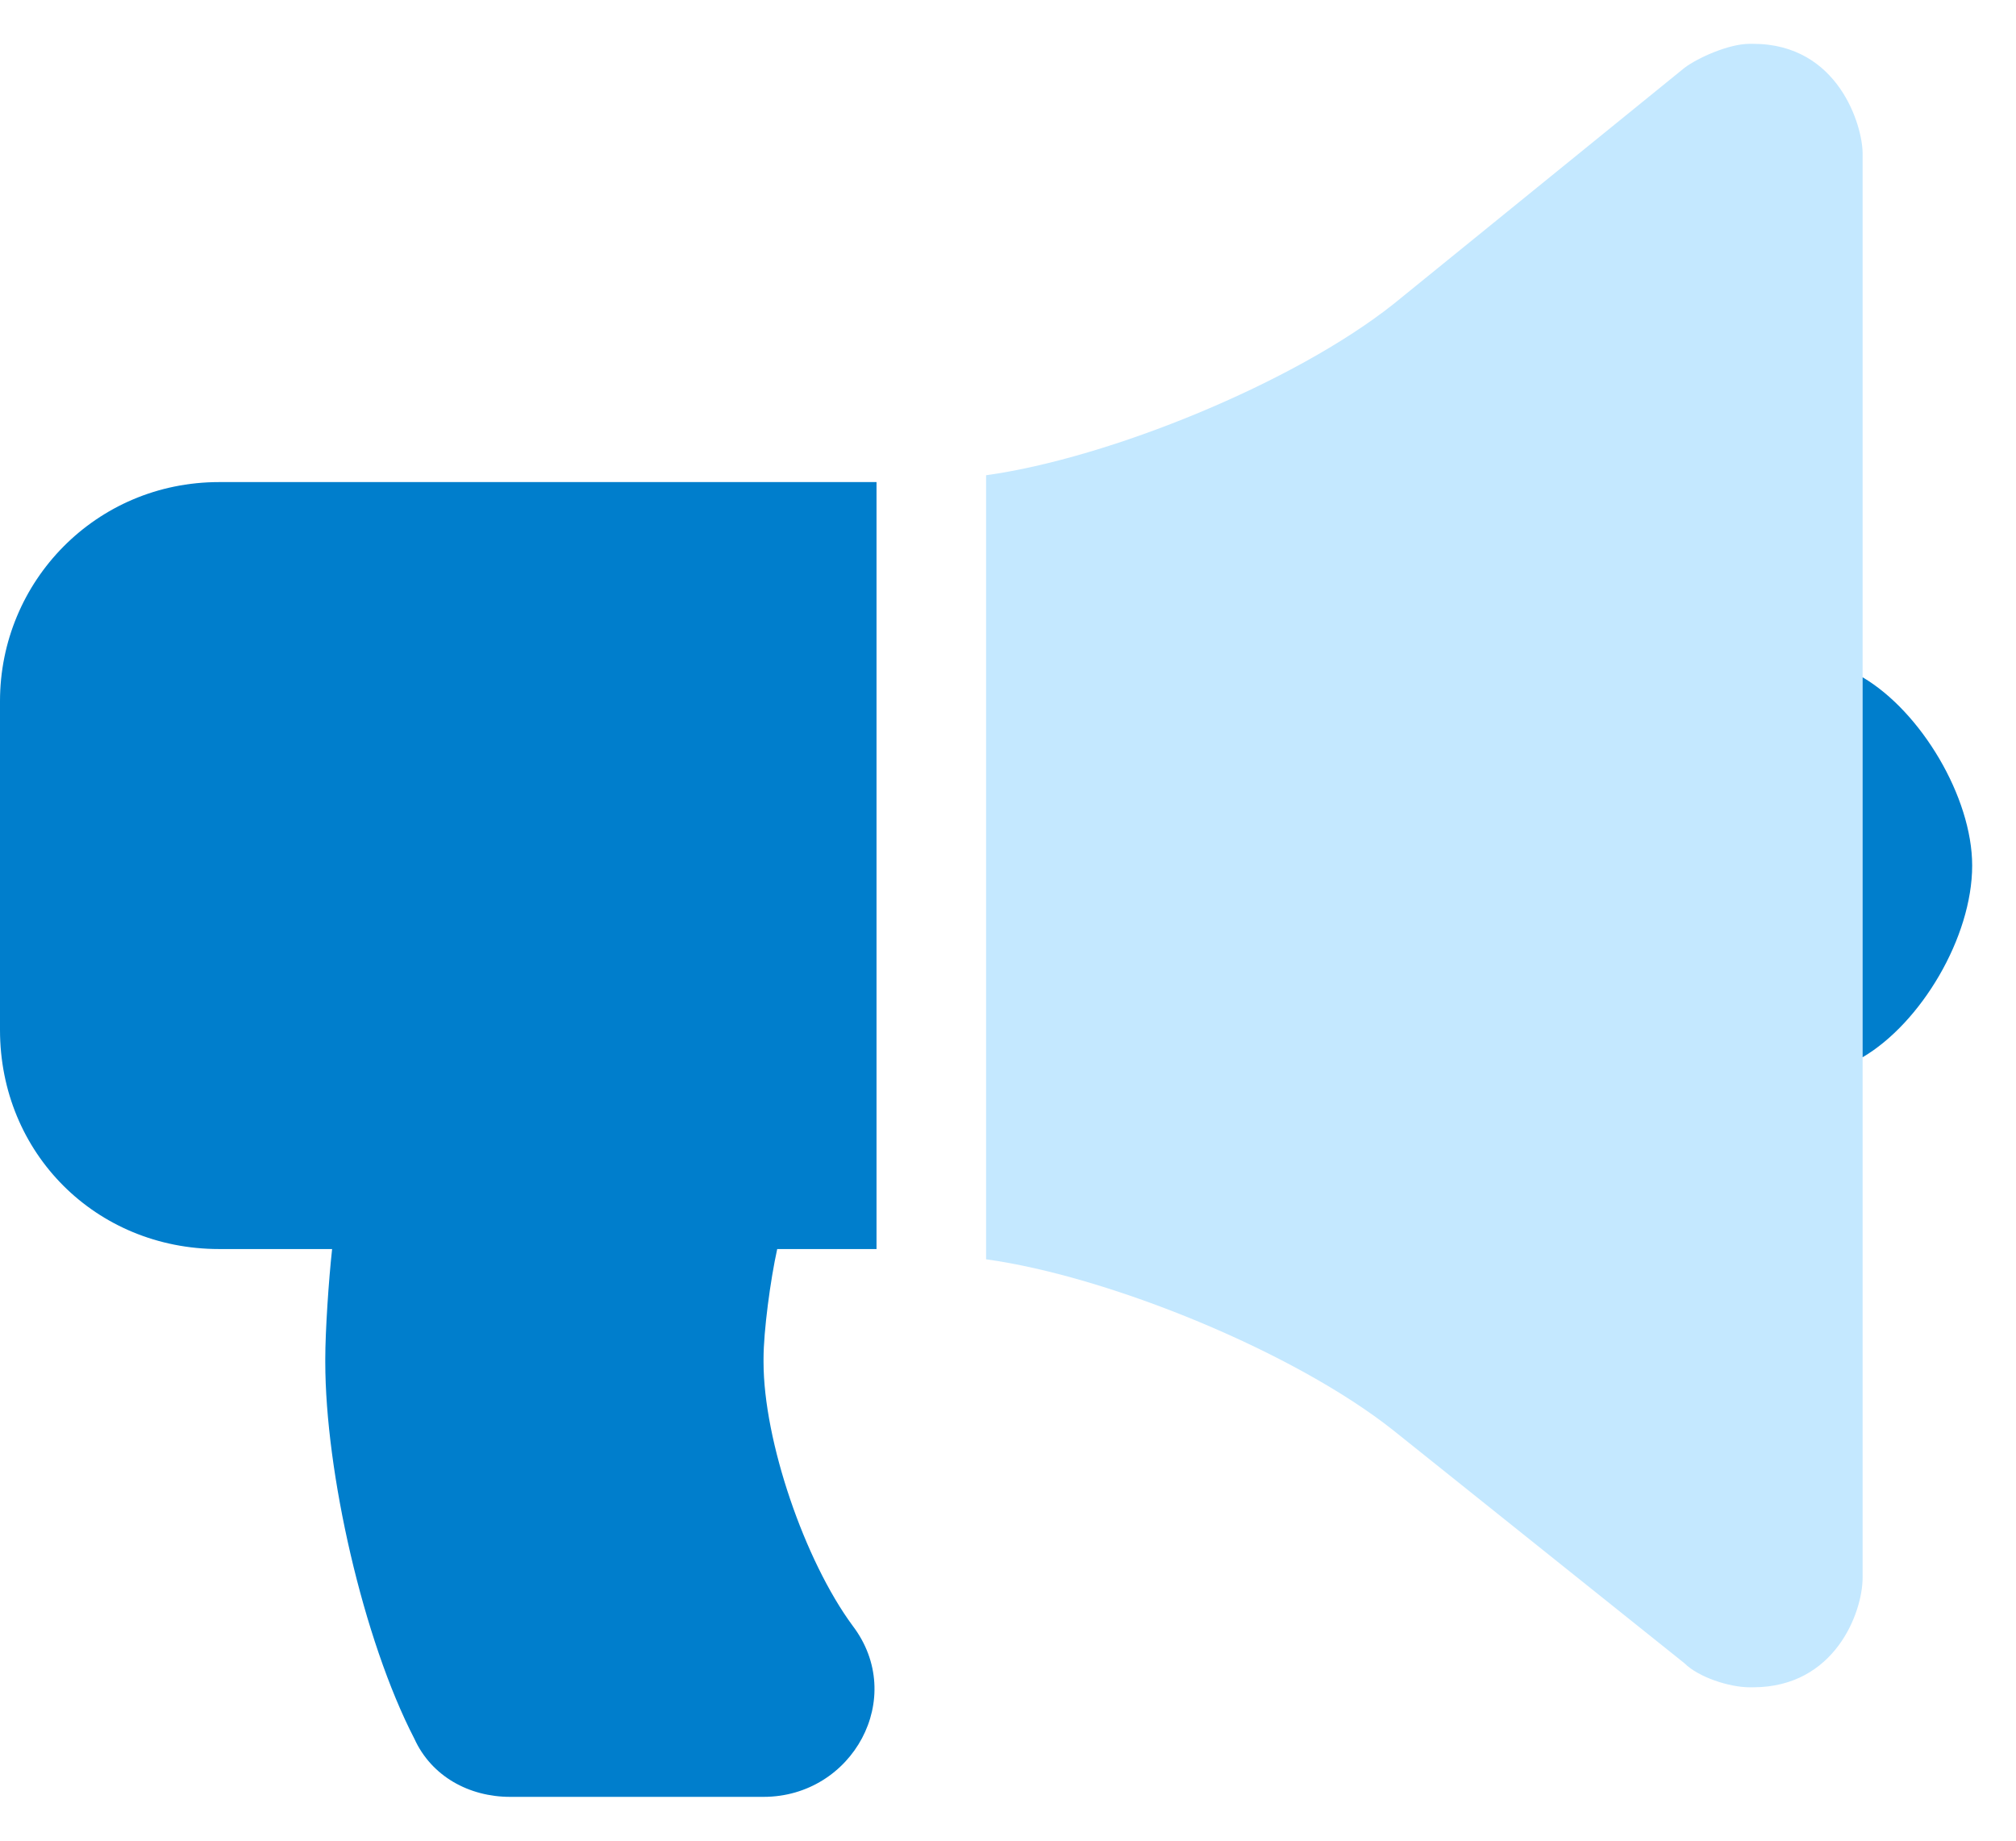
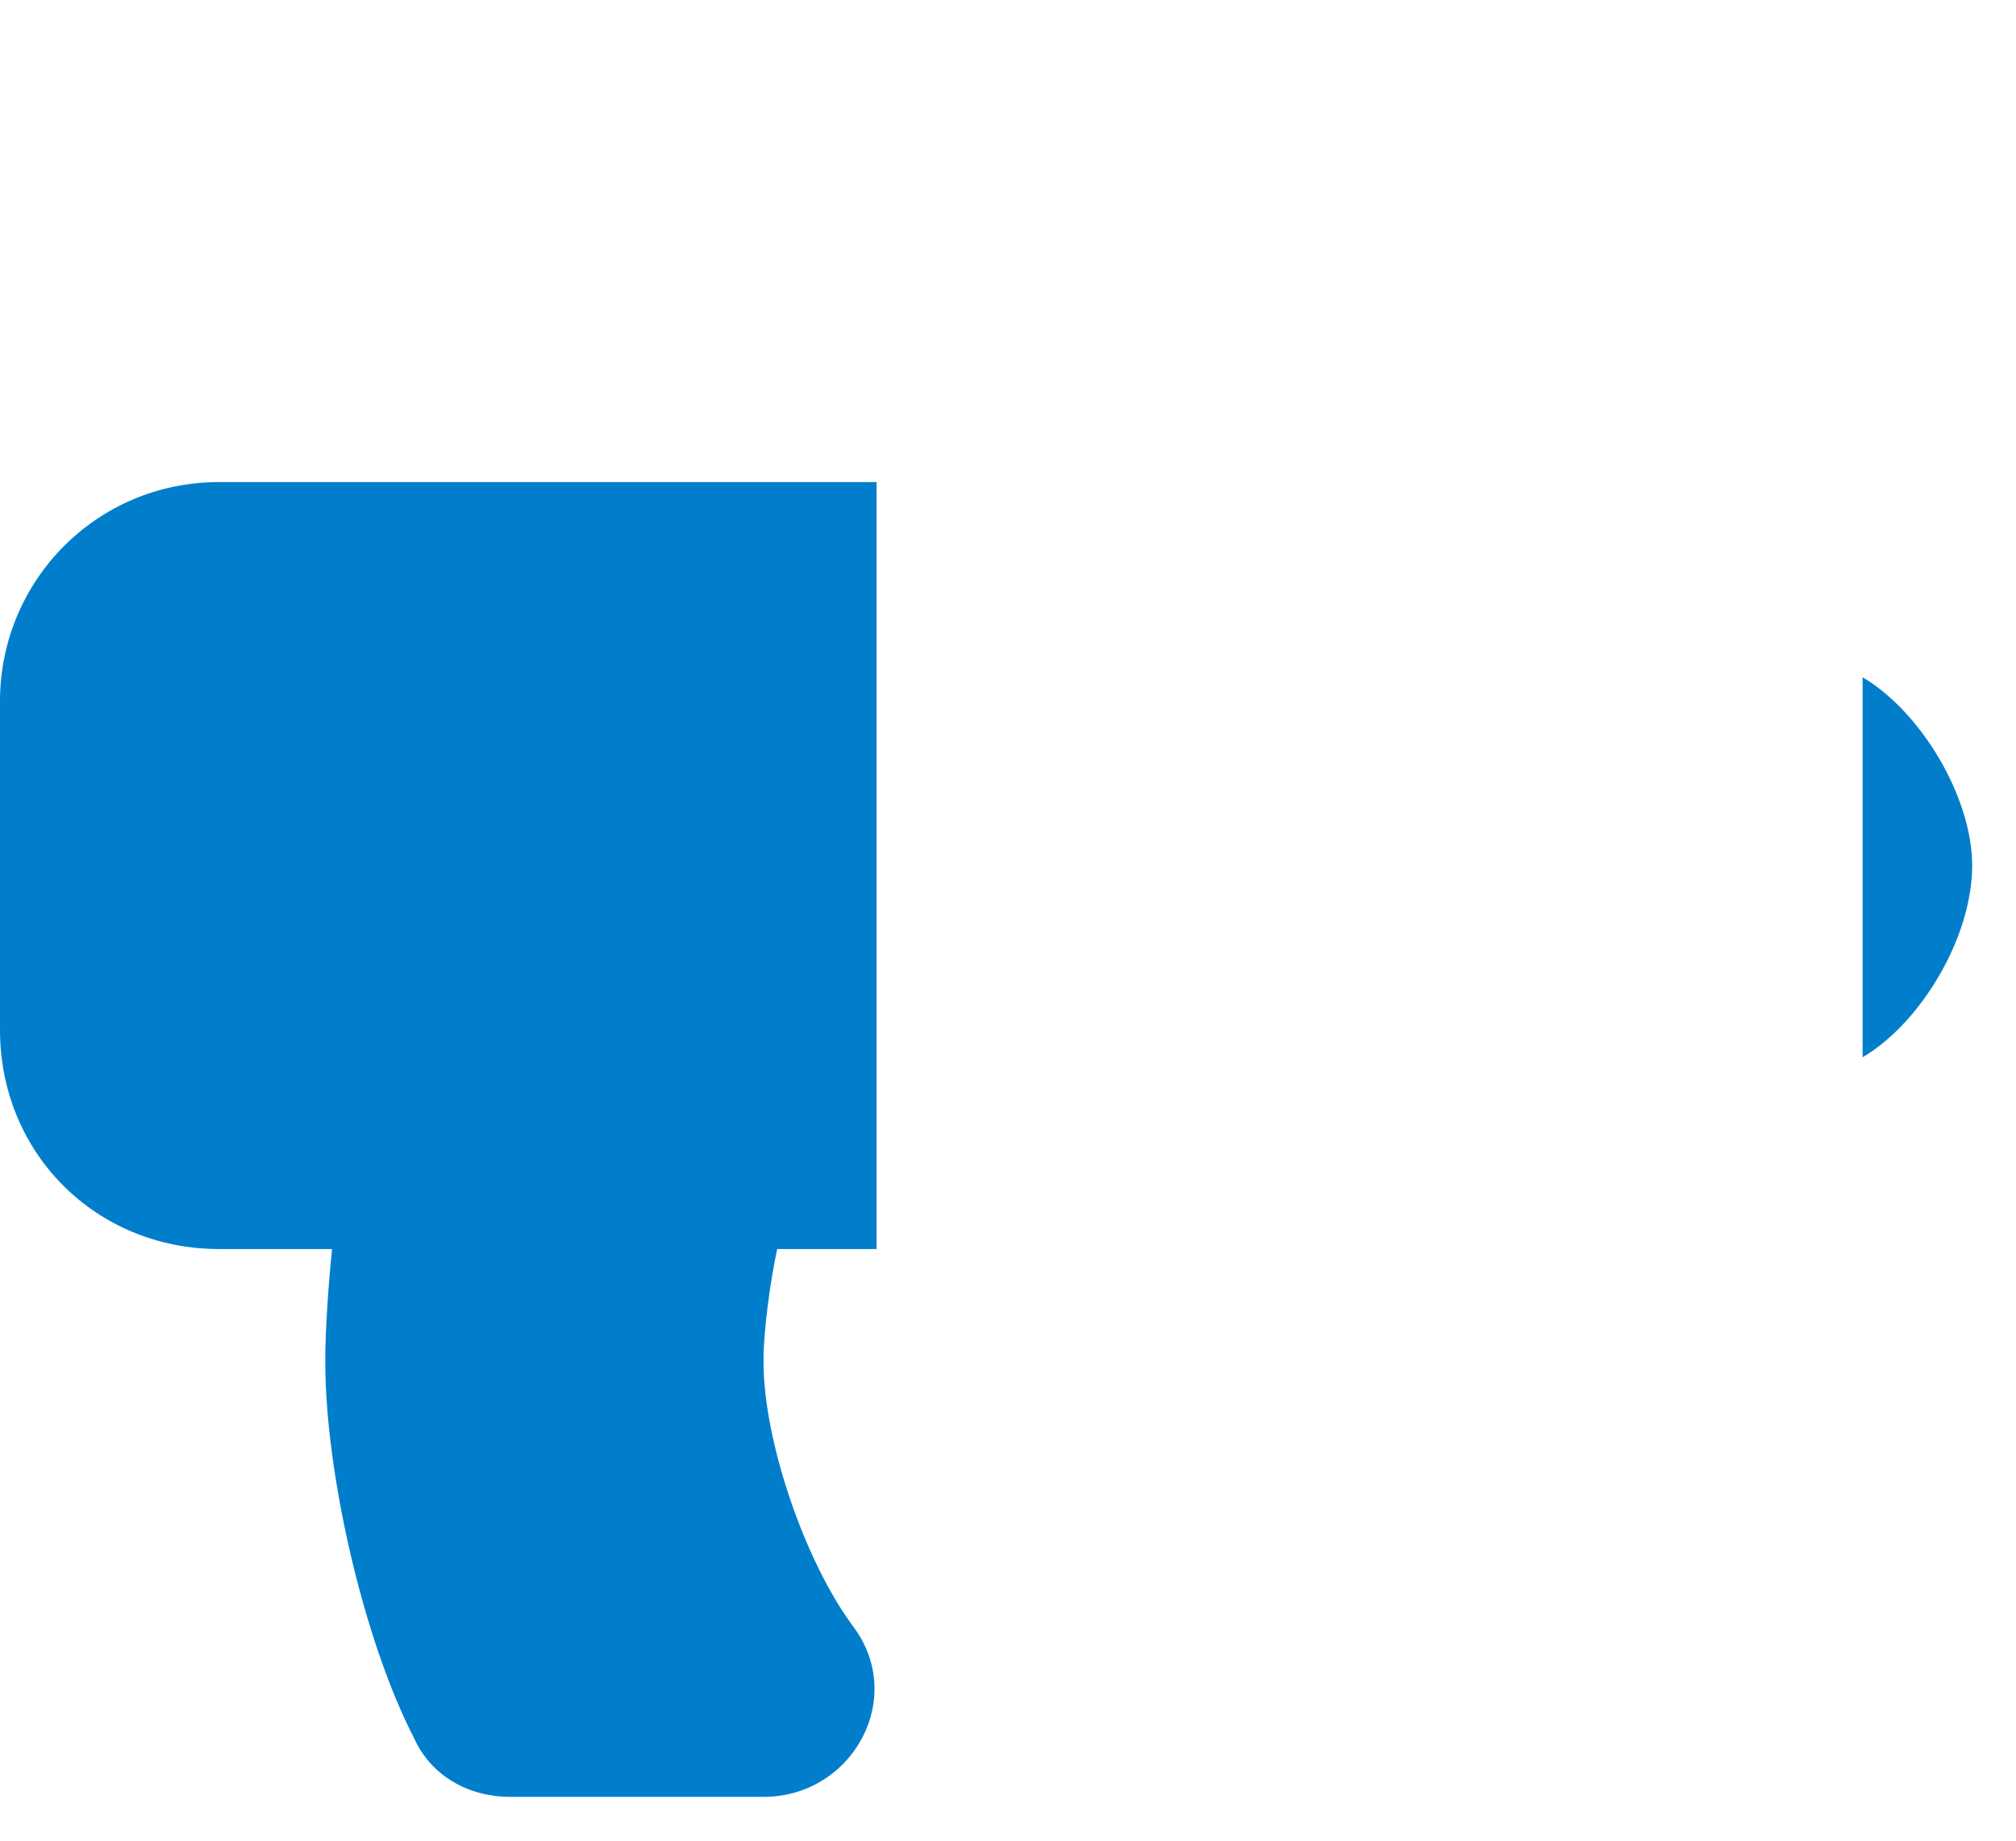
<svg xmlns="http://www.w3.org/2000/svg" width="23" height="21" viewBox="0 0 23 21" fill="none">
-   <path d="M21.25 18C21.25 18.391 20.938 19.25 20 19.25H19.961C19.727 19.25 19.375 19.133 19.219 18.977L15.898 16.32C14.766 15.422 12.656 14.562 11.25 14.367V5.422C12.656 5.227 14.766 4.367 15.898 3.469L19.219 0.773C19.375 0.656 19.727 0.5 19.961 0.5H20C20.977 0.5 21.25 1.438 21.25 1.75V18Z" fill="#C4E8FF" />
  <path d="M21.25 7.727C21.914 8.117 22.5 9.094 22.5 9.875C22.5 10.695 21.914 11.672 21.25 12.062V7.727ZM0 8C0 6.633 1.094 5.5 2.5 5.5H10V14.25H8.867C8.789 14.602 8.711 15.188 8.711 15.5V15.539C8.711 16.438 9.18 17.805 9.727 18.547C10.352 19.367 9.727 20.5 8.711 20.5H5.82C5.352 20.5 4.922 20.266 4.727 19.836C4.141 18.703 3.711 16.789 3.711 15.539V15.5C3.711 15.188 3.75 14.602 3.789 14.25H2.5C1.094 14.25 0 13.156 0 11.75V8Z" fill="#007ECC" />
  <a href="https://fontawesome.com/v5/icons/bullhorn?f=classic&amp;s=duotone">
    <rect fill="black" fill-opacity="0" width="22.5" height="20" />
  </a>
</svg>